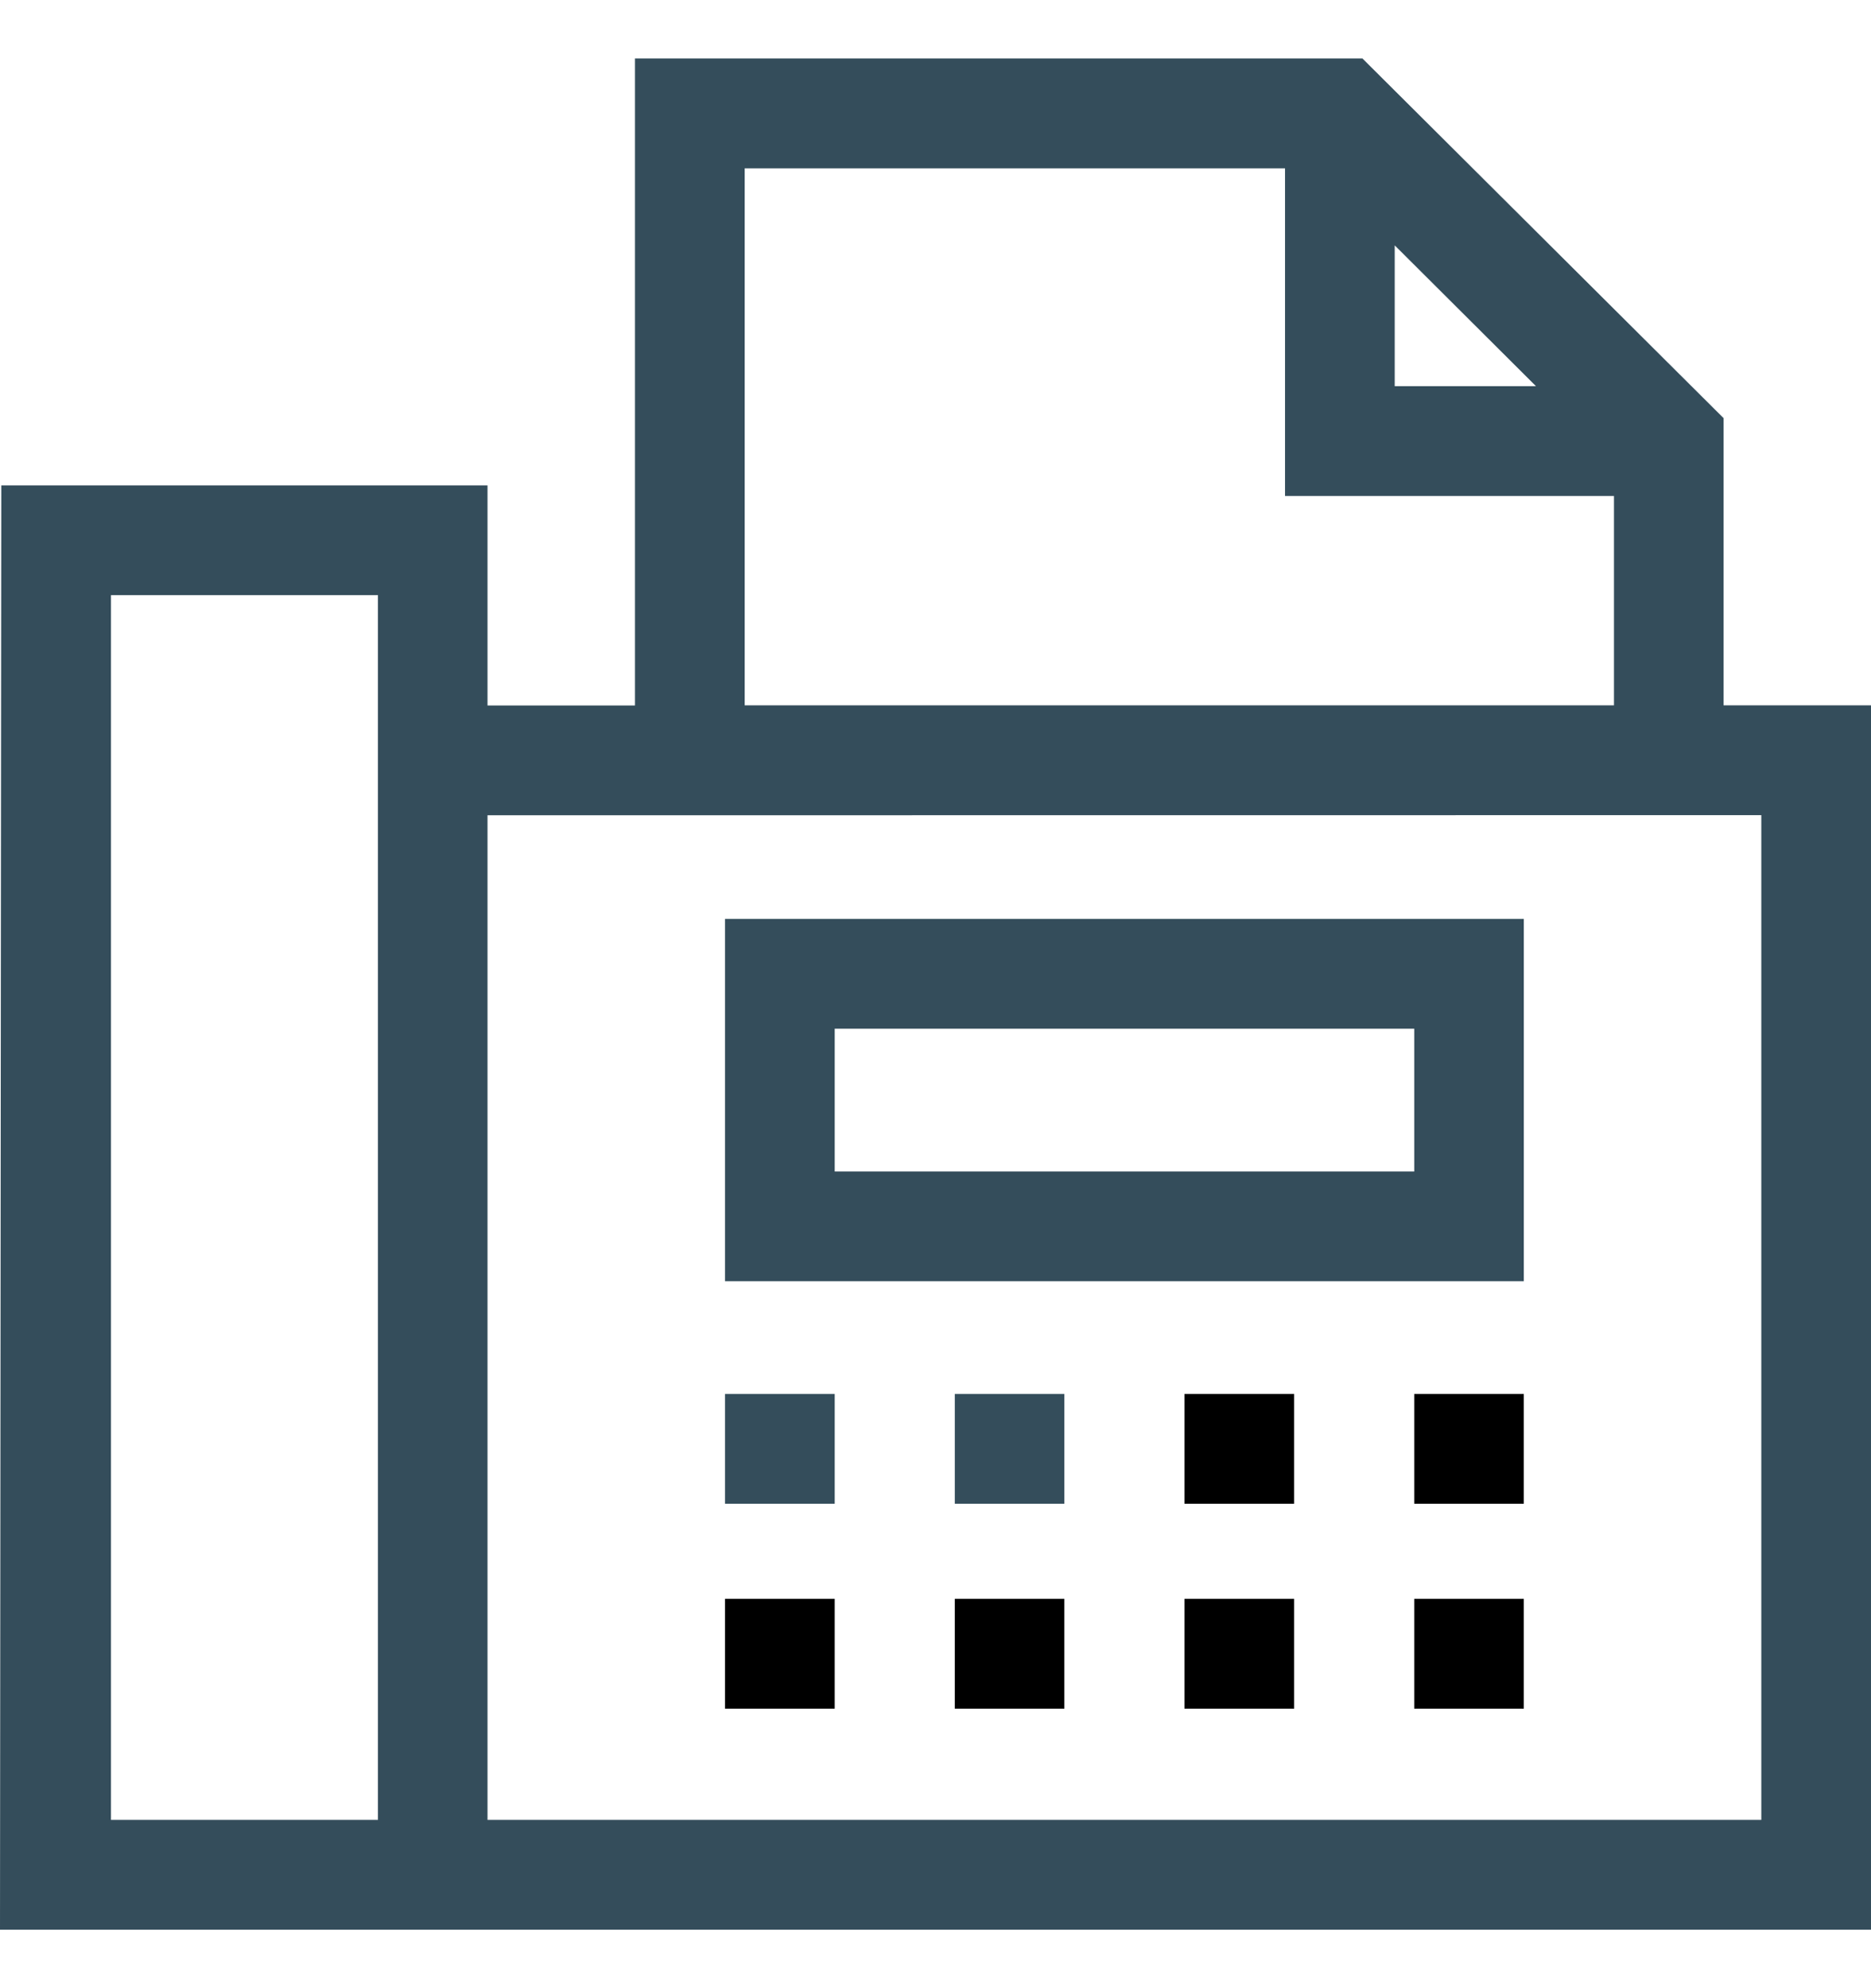
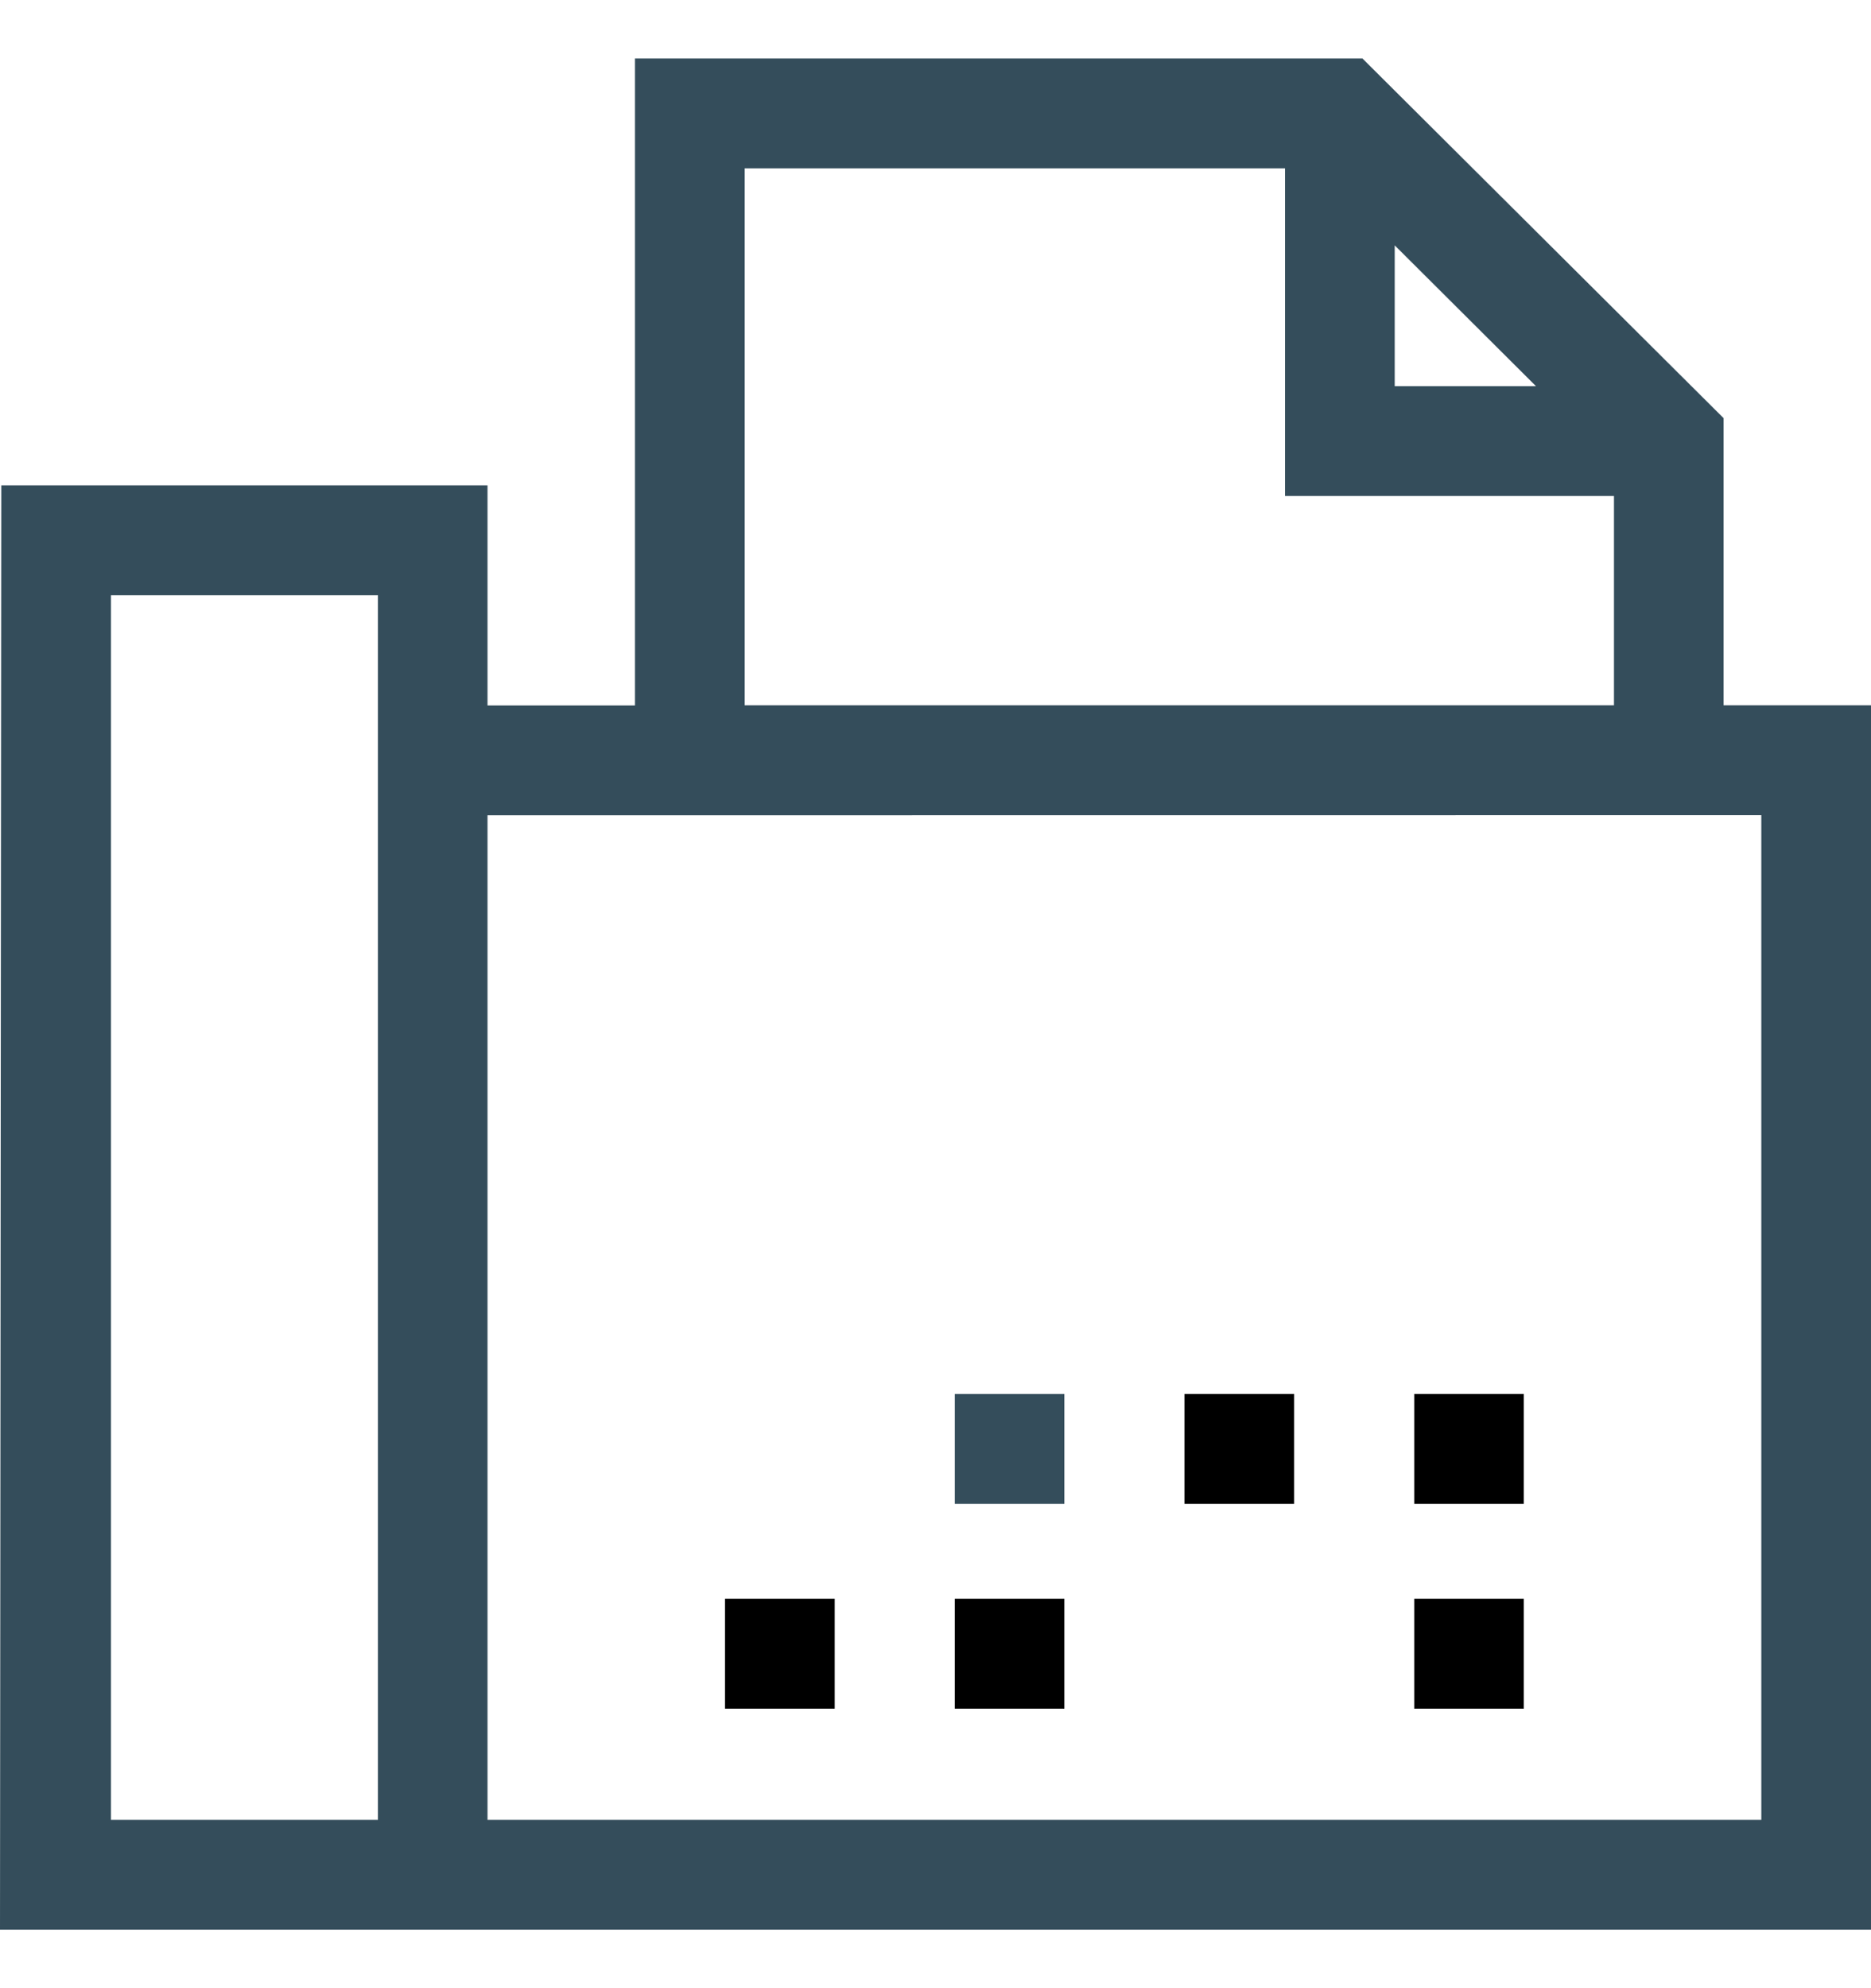
<svg xmlns="http://www.w3.org/2000/svg" width="16" height="17" viewBox="0 0 16 17" fill="none">
  <g clip-path="url(#clip0_3096_962)">
    <path d="M14.739 6.031V3.575L11.651 0.5H5.43V6.032L4.169 6.032V4.15H0.011L0 16.5H16V6.031L14.739 6.031ZM11.927 2.098L13.135 3.302H11.927V2.098ZM6.368 1.439H10.989V4.241H13.802V6.031L6.368 6.031V1.439ZM0.949 5.089H3.232V15.561H0.949V5.089ZM15.062 15.561H4.169V6.971L15.062 6.97V15.561Z" fill="#344D5B" />
-     <path d="M13.031 7.857H6.2V10.955H13.031V7.857ZM12.094 10.017H7.138V8.796H12.094V10.017Z" fill="#344D5B" />
-     <path d="M6.2 11.919H7.138V12.858H6.2V11.919Z" fill="#344D5B" />
    <path d="M8.165 11.919H9.102V12.858H8.165V11.919Z" fill="#344D5B" />
    <path d="M10.129 11.919H11.067V12.858H10.129V11.919Z" fill="black" />
    <path d="M12.094 11.919H13.031V12.858H12.094V11.919Z" fill="black" />
    <path d="M6.2 13.671H7.138V14.61H6.2V13.671Z" fill="black" />
    <path d="M8.165 13.671H9.102V14.61H8.165V13.671Z" fill="black" />
-     <path d="M10.129 13.671H11.067V14.61H10.129V13.671Z" fill="black" />
    <path d="M12.094 13.671H13.031V14.61H12.094V13.671Z" fill="black" />
  </g>
  <defs>
    <clipPath id="clip0_3096_962">
      <rect width="16" height="16" fill="white" transform="translate(0 0.5)" />
    </clipPath>
  </defs>
</svg>